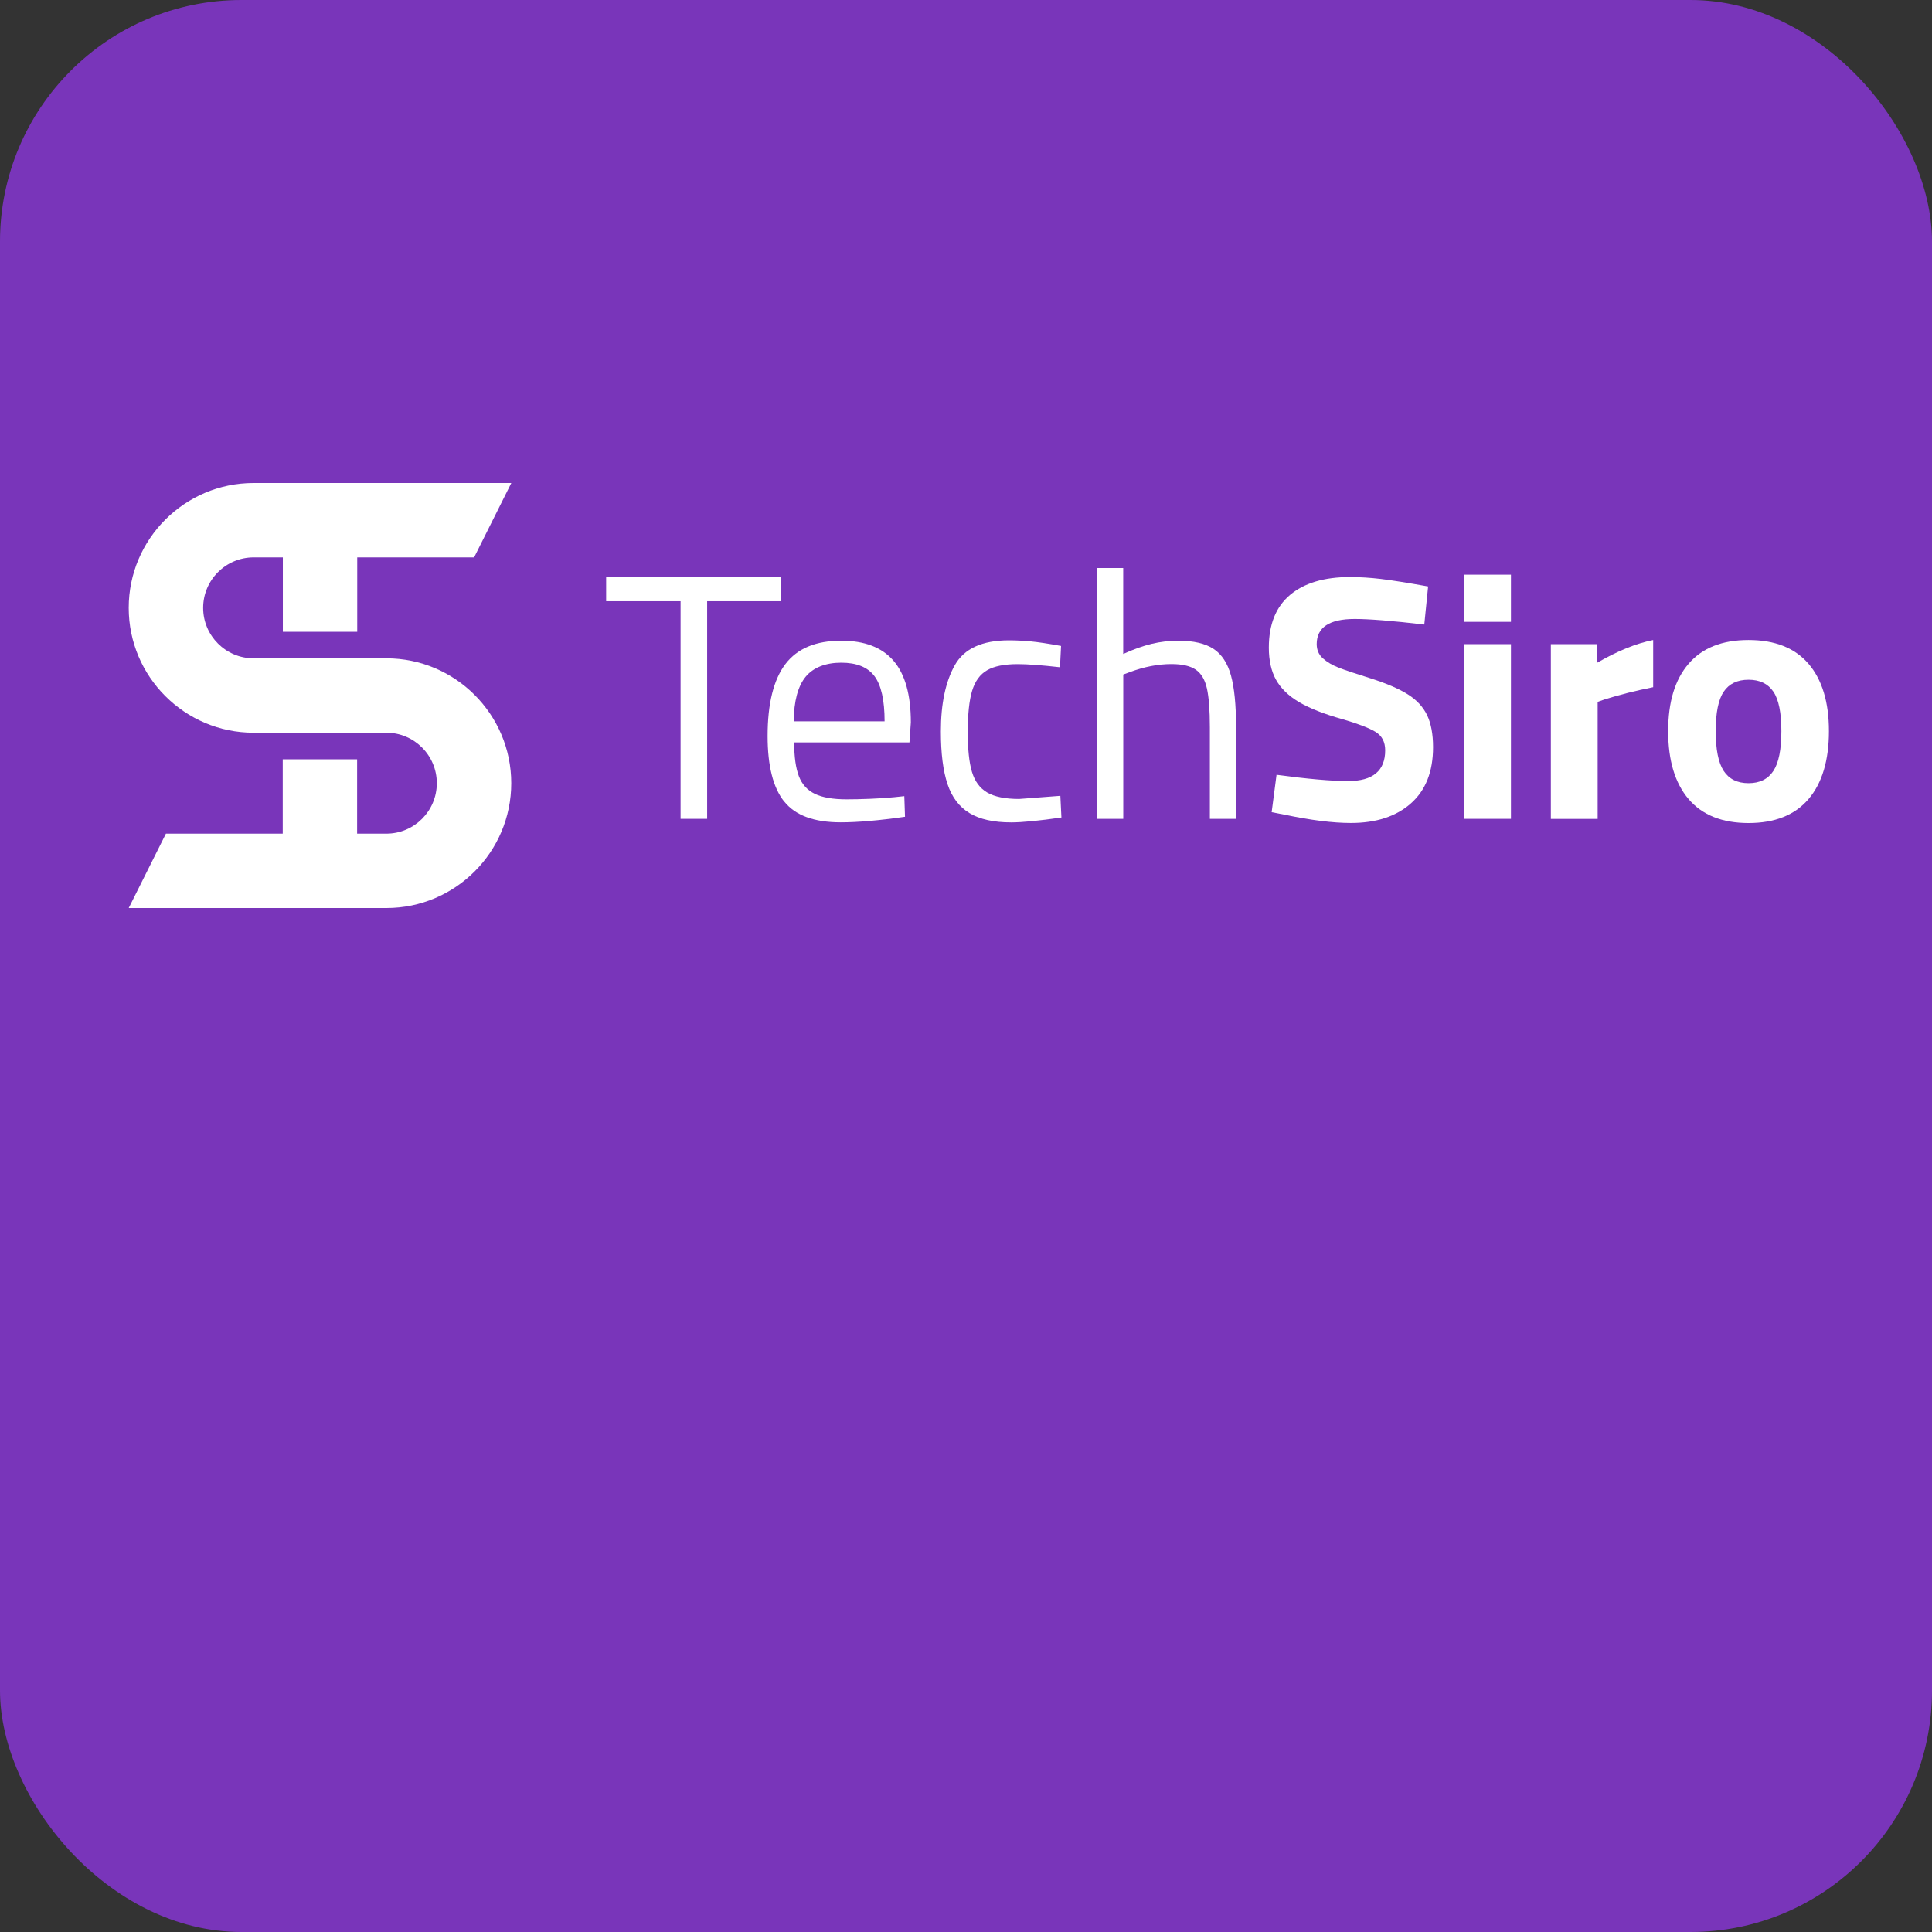
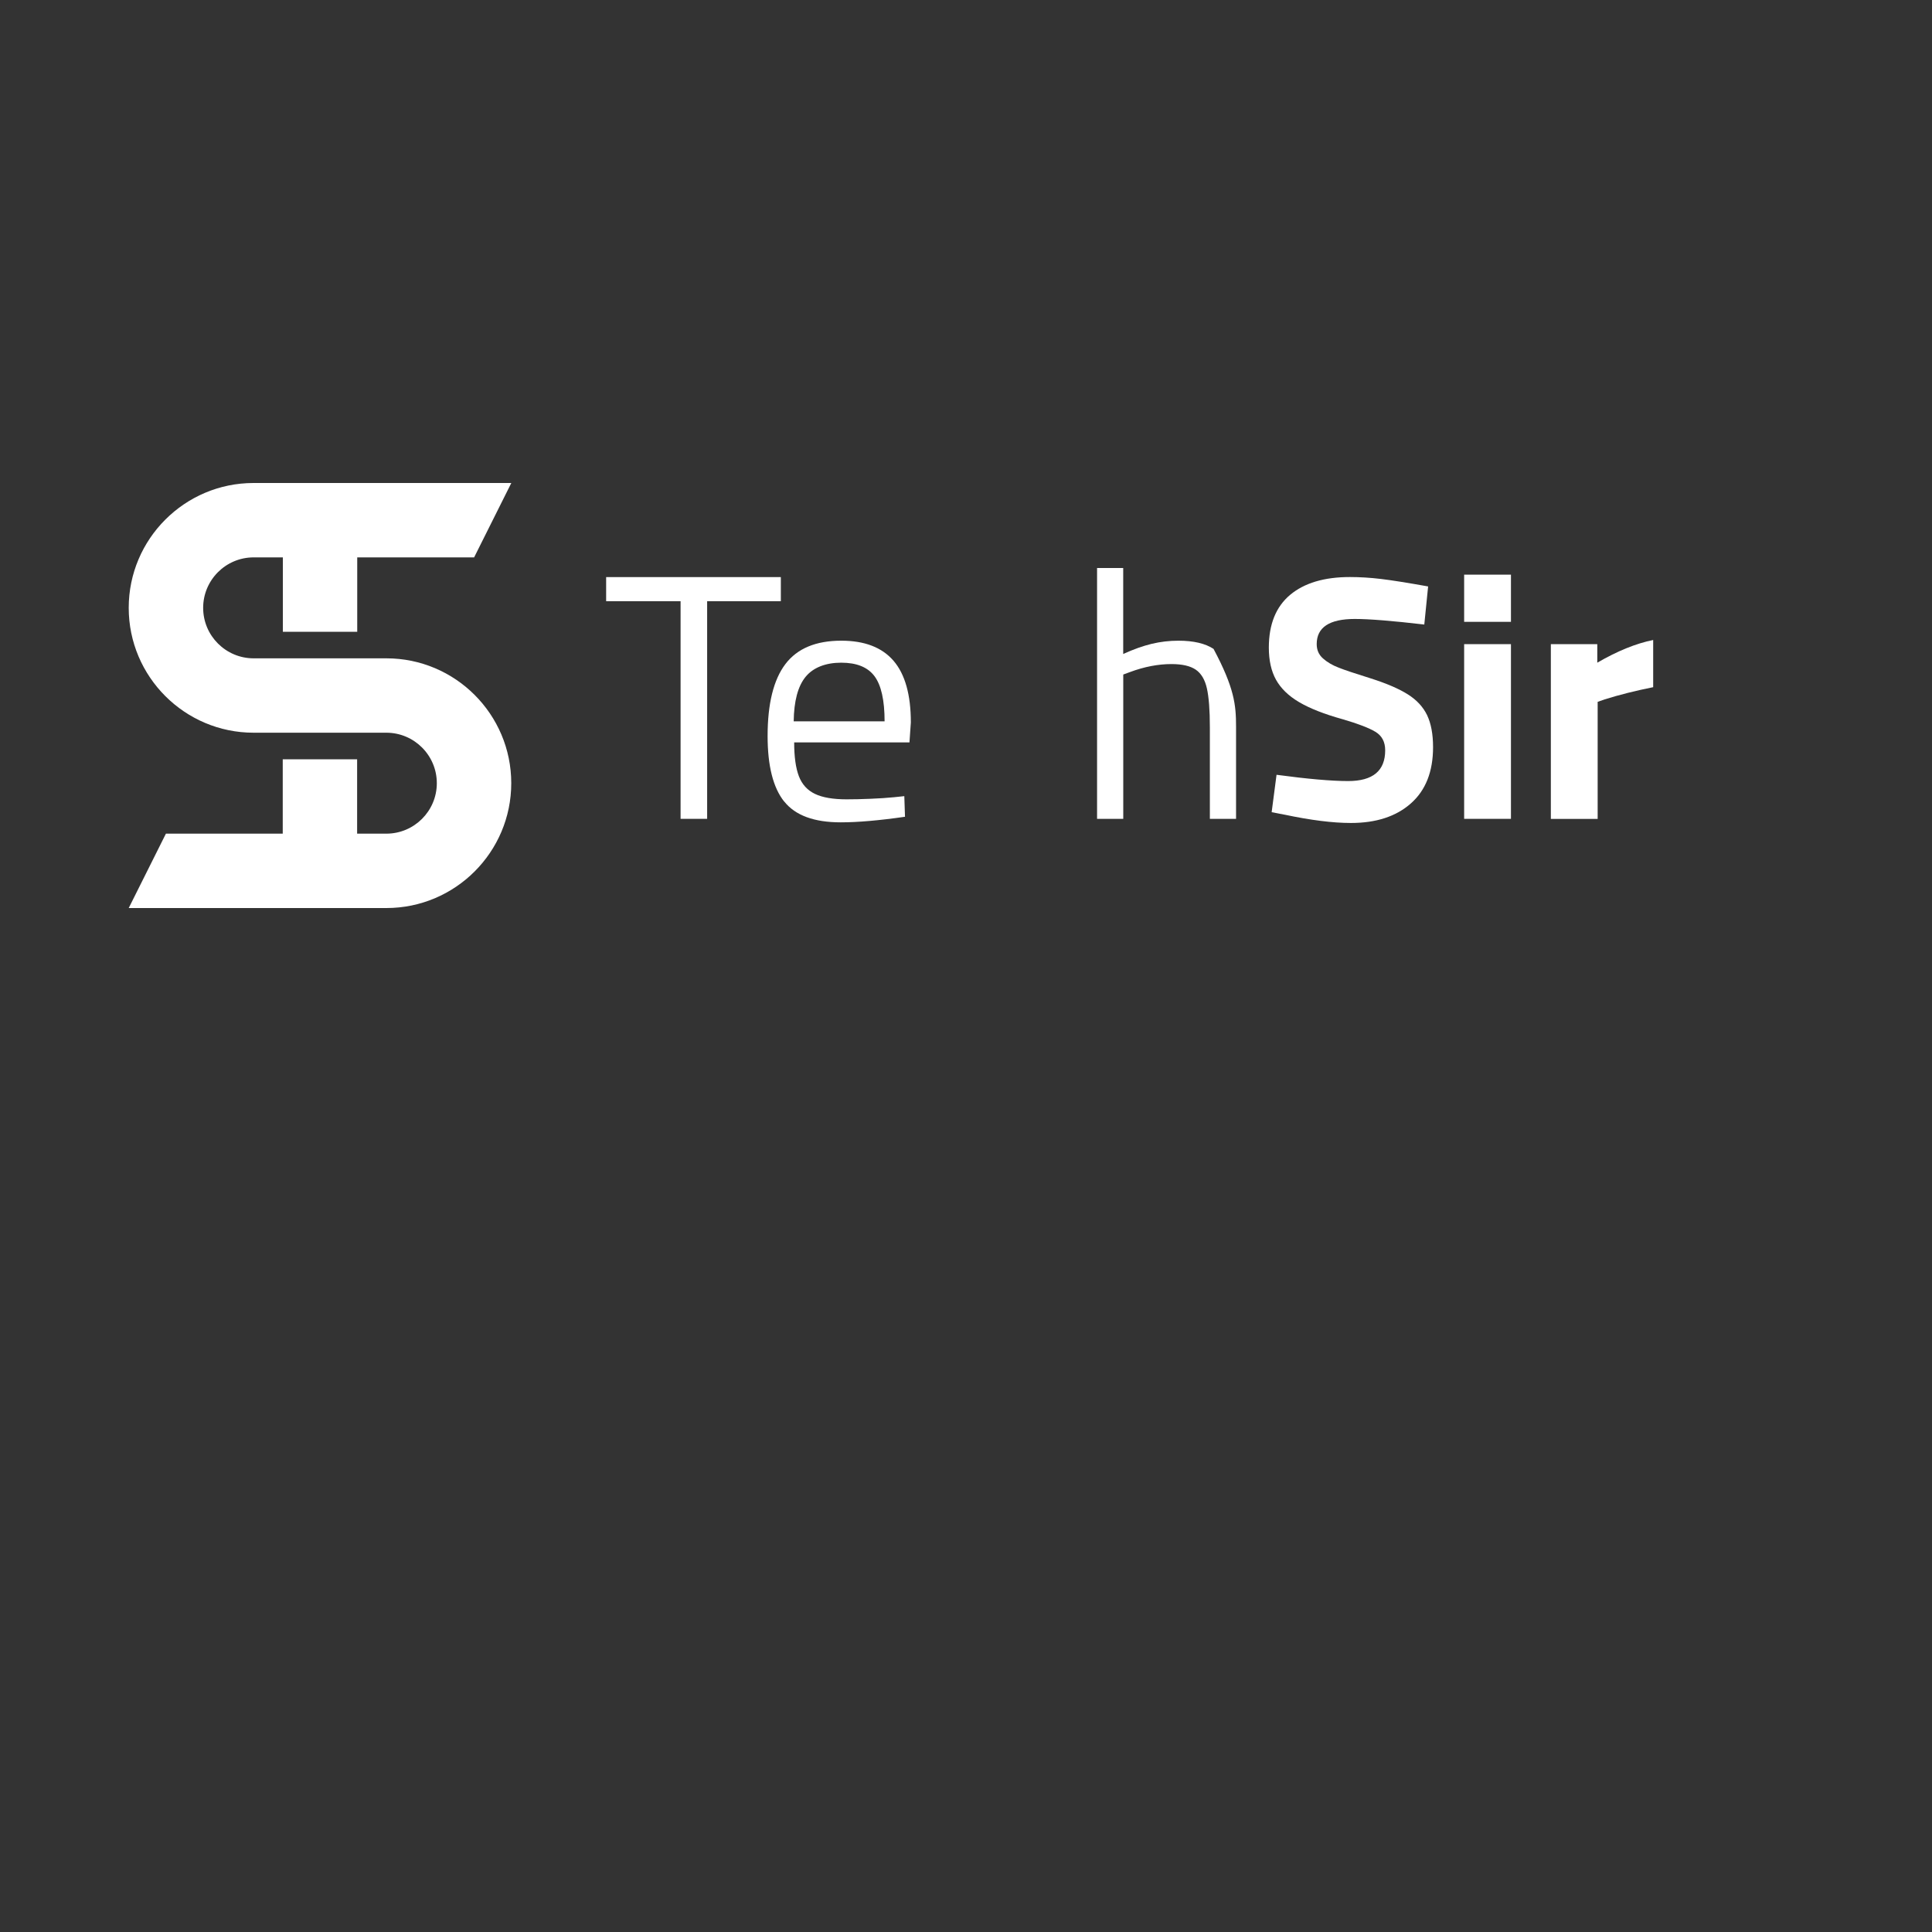
<svg xmlns="http://www.w3.org/2000/svg" width="32" height="32" viewBox="0 0 32 32" fill="none">
  <rect x="0" y="0" width="32" height="32" fill="#333333" stroke="none" />
-   <rect width="32" height="32" rx="4" fill="#7935BA" />
  <g transform="translate(2, 8) scale(0.22)">
    <path d="M20 13.2H10.004C7.908 13.2 6.204 11.496 6.204 9.4C6.204 7.304 7.908 5.6 10.004 5.6H12.204V11.2H17.804V5.6H26.604L29.404 0H10C4.816 0 0.6 4.216 0.6 9.4C0.6 14.584 4.816 18.8 10 18.8H19.996C22.092 18.8 23.796 20.504 23.796 22.6C23.796 24.696 22.092 26.4 19.996 26.4H17.796V20.8H12.196V26.4H3.4L0.6 32H20C25.184 32 29.4 27.784 29.4 22.6C29.4 17.416 25.184 13.2 20 13.2Z" fill="white" />
    <path d="M42.148 8.9H36.544V7.084H49.696V8.9H44.148V25.284H42.148V8.9Z" fill="white" />
    <path d="M49.948 23.984C49.116 22.94 48.7 21.296 48.7 19.052C48.7 16.616 49.148 14.808 50.04 13.632C50.932 12.456 52.336 11.872 54.248 11.872C56 11.872 57.312 12.376 58.18 13.384C59.048 14.392 59.484 15.94 59.484 18.028L59.38 19.528H50.7C50.7 20.616 50.82 21.464 51.056 22.08C51.292 22.692 51.696 23.136 52.268 23.408C52.836 23.68 53.632 23.816 54.648 23.816C55.156 23.816 55.744 23.804 56.412 23.776C57.08 23.748 57.684 23.712 58.228 23.656L58.992 23.576L59.044 25.128C57.096 25.408 55.484 25.548 54.204 25.548C52.204 25.548 50.788 25.028 49.956 23.984H49.948ZM57.508 17.948C57.508 16.352 57.252 15.216 56.744 14.54C56.236 13.864 55.404 13.528 54.244 13.528C53.084 13.528 52.14 13.884 51.56 14.592C50.98 15.3 50.684 16.42 50.664 17.944H57.504L57.508 17.948Z" fill="white" />
-     <path d="M63.9 24.852C63.128 24.388 62.576 23.66 62.244 22.668C61.912 21.676 61.744 20.36 61.744 18.708C61.744 16.62 62.096 14.956 62.796 13.712C63.496 12.468 64.856 11.844 66.872 11.844C67.4 11.844 67.94 11.872 68.504 11.924C69.064 11.976 69.828 12.092 70.792 12.268L70.712 13.872C69.328 13.716 68.268 13.636 67.528 13.636C66.528 13.636 65.76 13.788 65.228 14.096C64.692 14.404 64.316 14.92 64.096 15.648C63.876 16.376 63.768 17.416 63.768 18.764C63.768 20.044 63.872 21.04 64.084 21.748C64.296 22.456 64.676 22.976 65.228 23.3C65.78 23.624 66.584 23.788 67.636 23.788L70.74 23.552L70.82 25.184C69.136 25.428 67.876 25.552 67.032 25.552C65.716 25.552 64.672 25.32 63.904 24.856L63.9 24.852Z" fill="white" />
-     <path d="M73.5 6.4H75.472V12.872C76.244 12.52 76.96 12.268 77.616 12.108C78.272 11.952 78.944 11.872 79.628 11.872C80.768 11.872 81.648 12.08 82.272 12.488C82.896 12.9 83.332 13.572 83.588 14.5C83.84 15.428 83.968 16.708 83.968 18.34V25.284H81.996V18.392C81.996 17.096 81.92 16.116 81.772 15.46C81.624 14.804 81.344 14.332 80.932 14.052C80.52 13.772 79.912 13.632 79.104 13.632C78.104 13.632 77.06 13.832 75.976 14.236L75.476 14.42V25.284H73.504V6.4H73.5Z" fill="white" />
+     <path d="M73.5 6.4H75.472V12.872C76.244 12.52 76.96 12.268 77.616 12.108C78.272 11.952 78.944 11.872 79.628 11.872C80.768 11.872 81.648 12.08 82.272 12.488C83.84 15.428 83.968 16.708 83.968 18.34V25.284H81.996V18.392C81.996 17.096 81.92 16.116 81.772 15.46C81.624 14.804 81.344 14.332 80.932 14.052C80.52 13.772 79.912 13.632 79.104 13.632C78.104 13.632 77.06 13.832 75.976 14.236L75.476 14.42V25.284H73.504V6.4H73.5Z" fill="white" />
    <path d="M87.596 24.968L86.648 24.784L87.016 21.968C89.364 22.284 91.164 22.44 92.408 22.44C94.268 22.44 95.196 21.668 95.196 20.124C95.196 19.492 94.952 19.028 94.46 18.732C93.968 18.436 93.144 18.12 91.988 17.784C90.604 17.4 89.512 16.968 88.712 16.496C87.912 16.024 87.336 15.46 86.976 14.812C86.616 14.164 86.436 13.356 86.436 12.392C86.436 10.64 86.972 9.316 88.04 8.42C89.108 7.528 90.608 7.08 92.536 7.08C93.288 7.08 94.068 7.128 94.876 7.224C95.684 7.32 96.864 7.508 98.428 7.788L98.14 10.656C95.736 10.376 93.992 10.236 92.908 10.236C90.996 10.236 90.04 10.868 90.04 12.128C90.04 12.568 90.196 12.928 90.512 13.208C90.828 13.488 91.22 13.72 91.696 13.904C92.168 14.088 92.968 14.356 94.088 14.704C95.296 15.088 96.236 15.492 96.904 15.916C97.572 16.336 98.052 16.86 98.352 17.48C98.648 18.104 98.8 18.904 98.8 19.888C98.8 21.728 98.244 23.14 97.128 24.124C96.016 25.108 94.512 25.596 92.616 25.596C91.248 25.596 89.572 25.384 87.592 24.964L87.596 24.968Z" fill="white" />
    <path d="M101.14 6.9H104.664V10.452H101.14V6.9ZM101.14 12.132H104.664V25.284H101.14V12.132Z" fill="white" />
    <path d="M107.664 12.132H111.164V13.528C112.672 12.652 114.076 12.08 115.372 11.82V15.372C114.056 15.636 112.84 15.94 111.716 16.292L111.192 16.476V25.288H107.668V12.132H107.664Z" fill="white" />
-     <path d="M118.04 23.8C117.016 22.6 116.5 20.892 116.5 18.684C116.5 16.476 117.012 14.8 118.04 13.608C119.064 12.416 120.568 11.82 122.552 11.82C124.536 11.82 126.036 12.416 127.064 13.608C128.088 14.8 128.604 16.492 128.604 18.684C128.604 20.876 128.092 22.6 127.064 23.8C126.04 25 124.536 25.6 122.552 25.6C120.568 25.6 119.068 25 118.04 23.8ZM124.42 21.68C124.824 21.068 125.024 20.068 125.024 18.68C125.024 17.292 124.824 16.304 124.42 15.708C124.016 15.112 123.396 14.812 122.552 14.812C121.708 14.812 121.088 15.112 120.684 15.708C120.28 16.304 120.08 17.296 120.08 18.68C120.08 20.064 120.28 21.064 120.684 21.68C121.088 22.292 121.708 22.6 122.552 22.6C123.396 22.6 124.016 22.292 124.42 21.68Z" fill="white" />
  </g>
</svg>